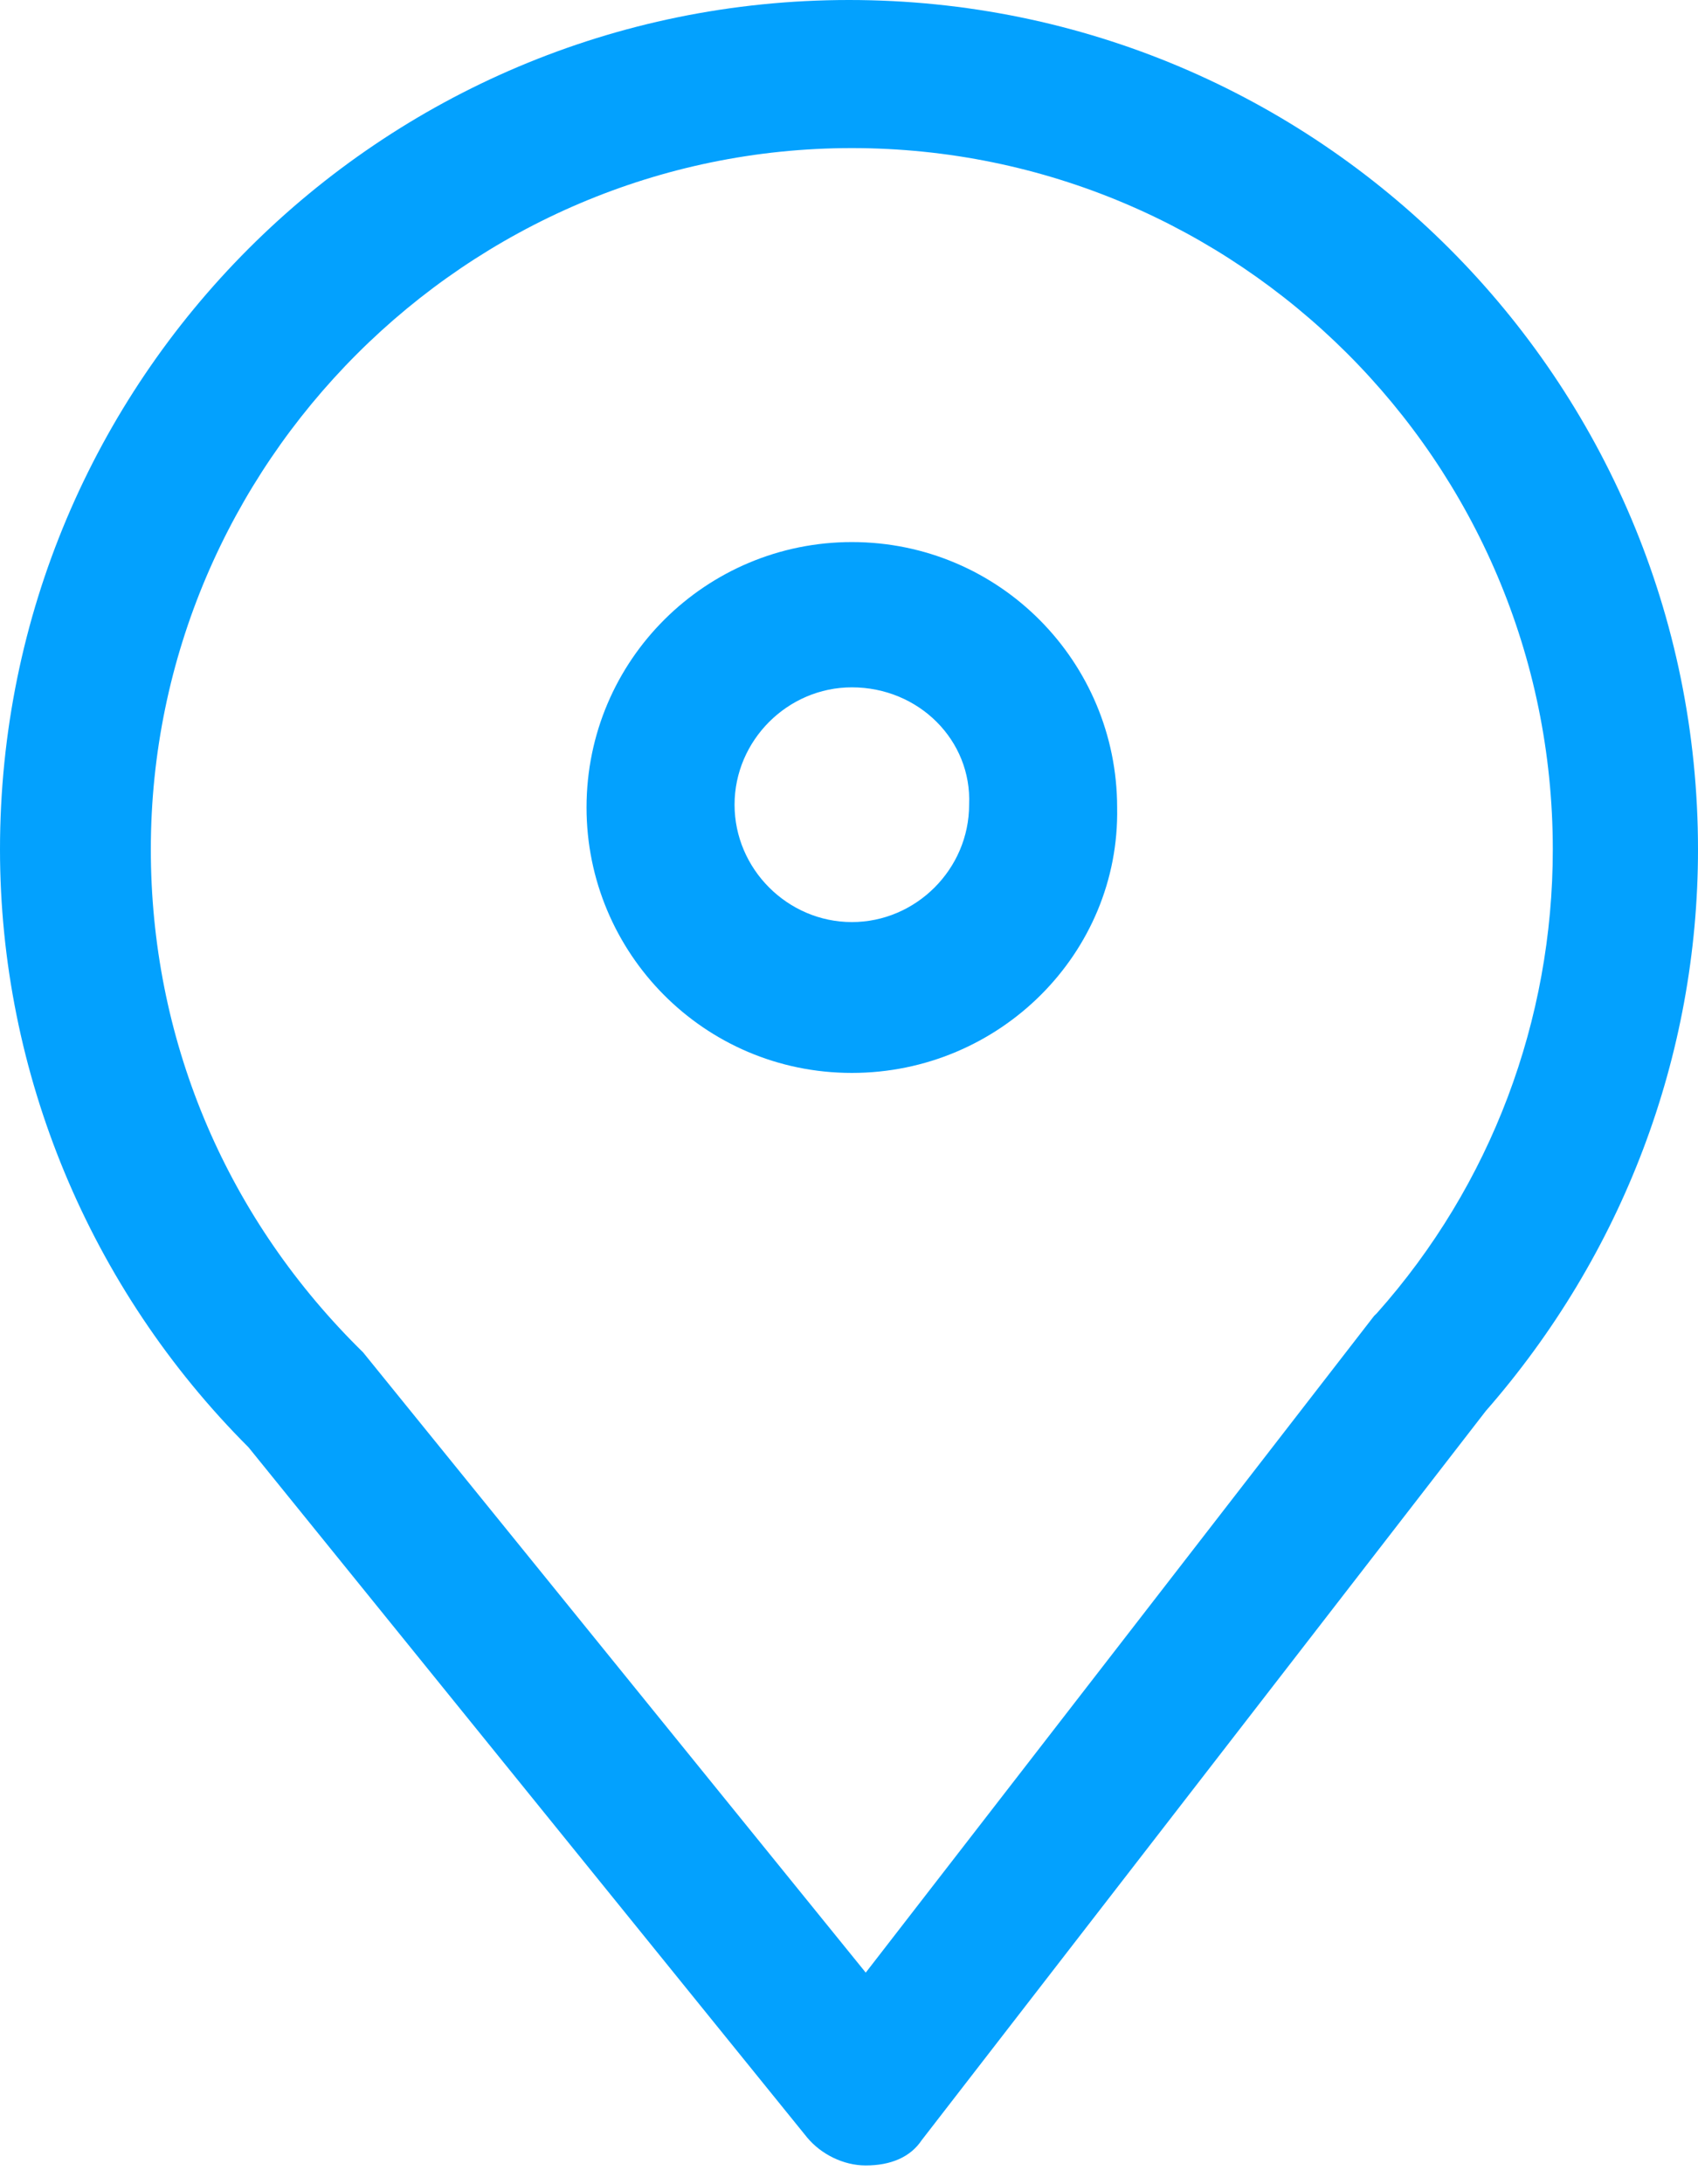
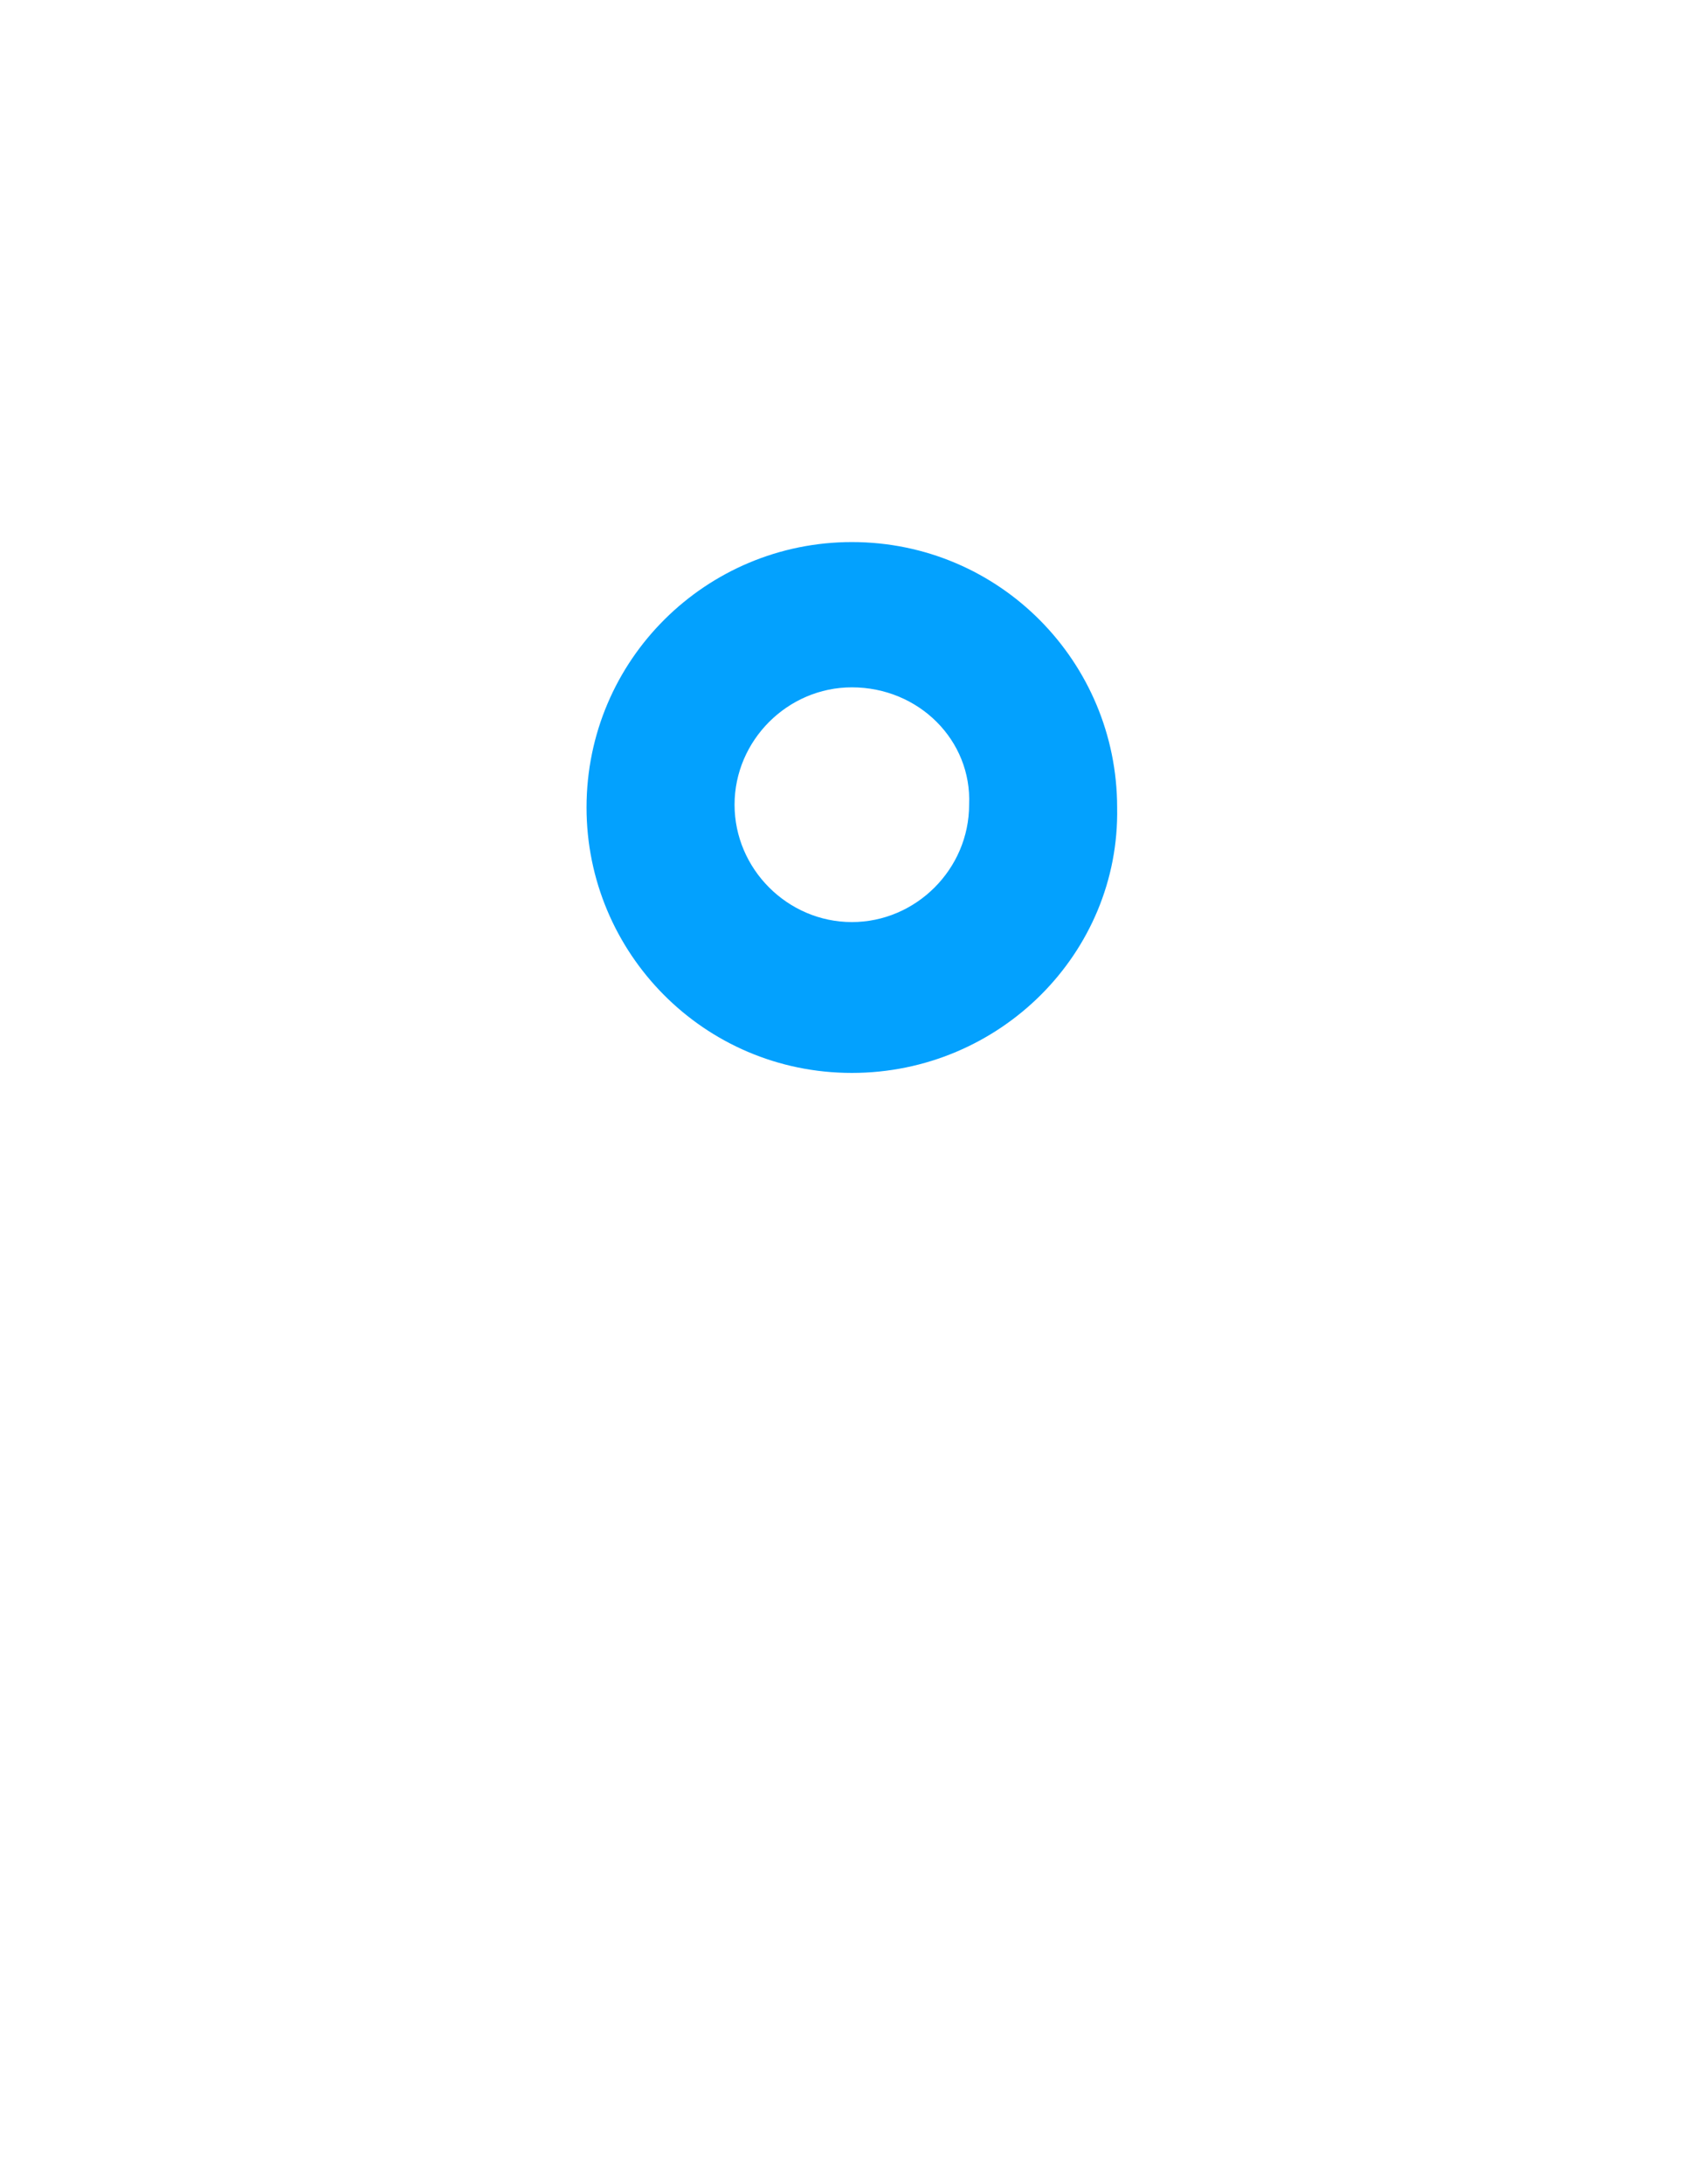
<svg xmlns="http://www.w3.org/2000/svg" width="35" height="45" viewBox="0 0 35 45" fill="none">
-   <path d="M17.845 44.614C17.385 44.614 16.924 44.383 16.637 44.038L5.123 29.819C1.842 26.538 0 22.105 0 17.5C0 7.829 7.829 0 17.5 0C27.171 0 35 7.829 35 17.5C35 21.76 33.446 25.847 30.625 29.071L18.997 44.095C18.766 44.441 18.363 44.614 17.845 44.614C17.903 44.614 17.903 44.614 17.845 44.614ZM17.558 3.051C9.613 3.051 3.109 9.556 3.109 17.5C3.109 21.357 4.605 24.983 7.368 27.747C7.426 27.804 7.426 27.804 7.484 27.862L17.845 40.641L28.322 27.113L28.38 27.056C30.74 24.408 32.007 21.012 32.007 17.5C32.007 9.498 25.502 3.051 17.558 3.051Z" fill="#03A1FE" />
  <path d="M17.559 22.105C14.508 22.105 12.09 19.63 12.09 16.637C12.09 13.586 14.565 11.168 17.559 11.168C20.61 11.168 23.027 13.643 23.027 16.637C23.085 19.63 20.61 22.105 17.559 22.105ZM17.559 14.161C16.235 14.161 15.141 15.255 15.141 16.579C15.141 17.903 16.235 18.997 17.559 18.997C18.883 18.997 19.976 17.903 19.976 16.579C20.034 15.255 18.94 14.161 17.559 14.161Z" fill="#03A1FE" />
</svg>